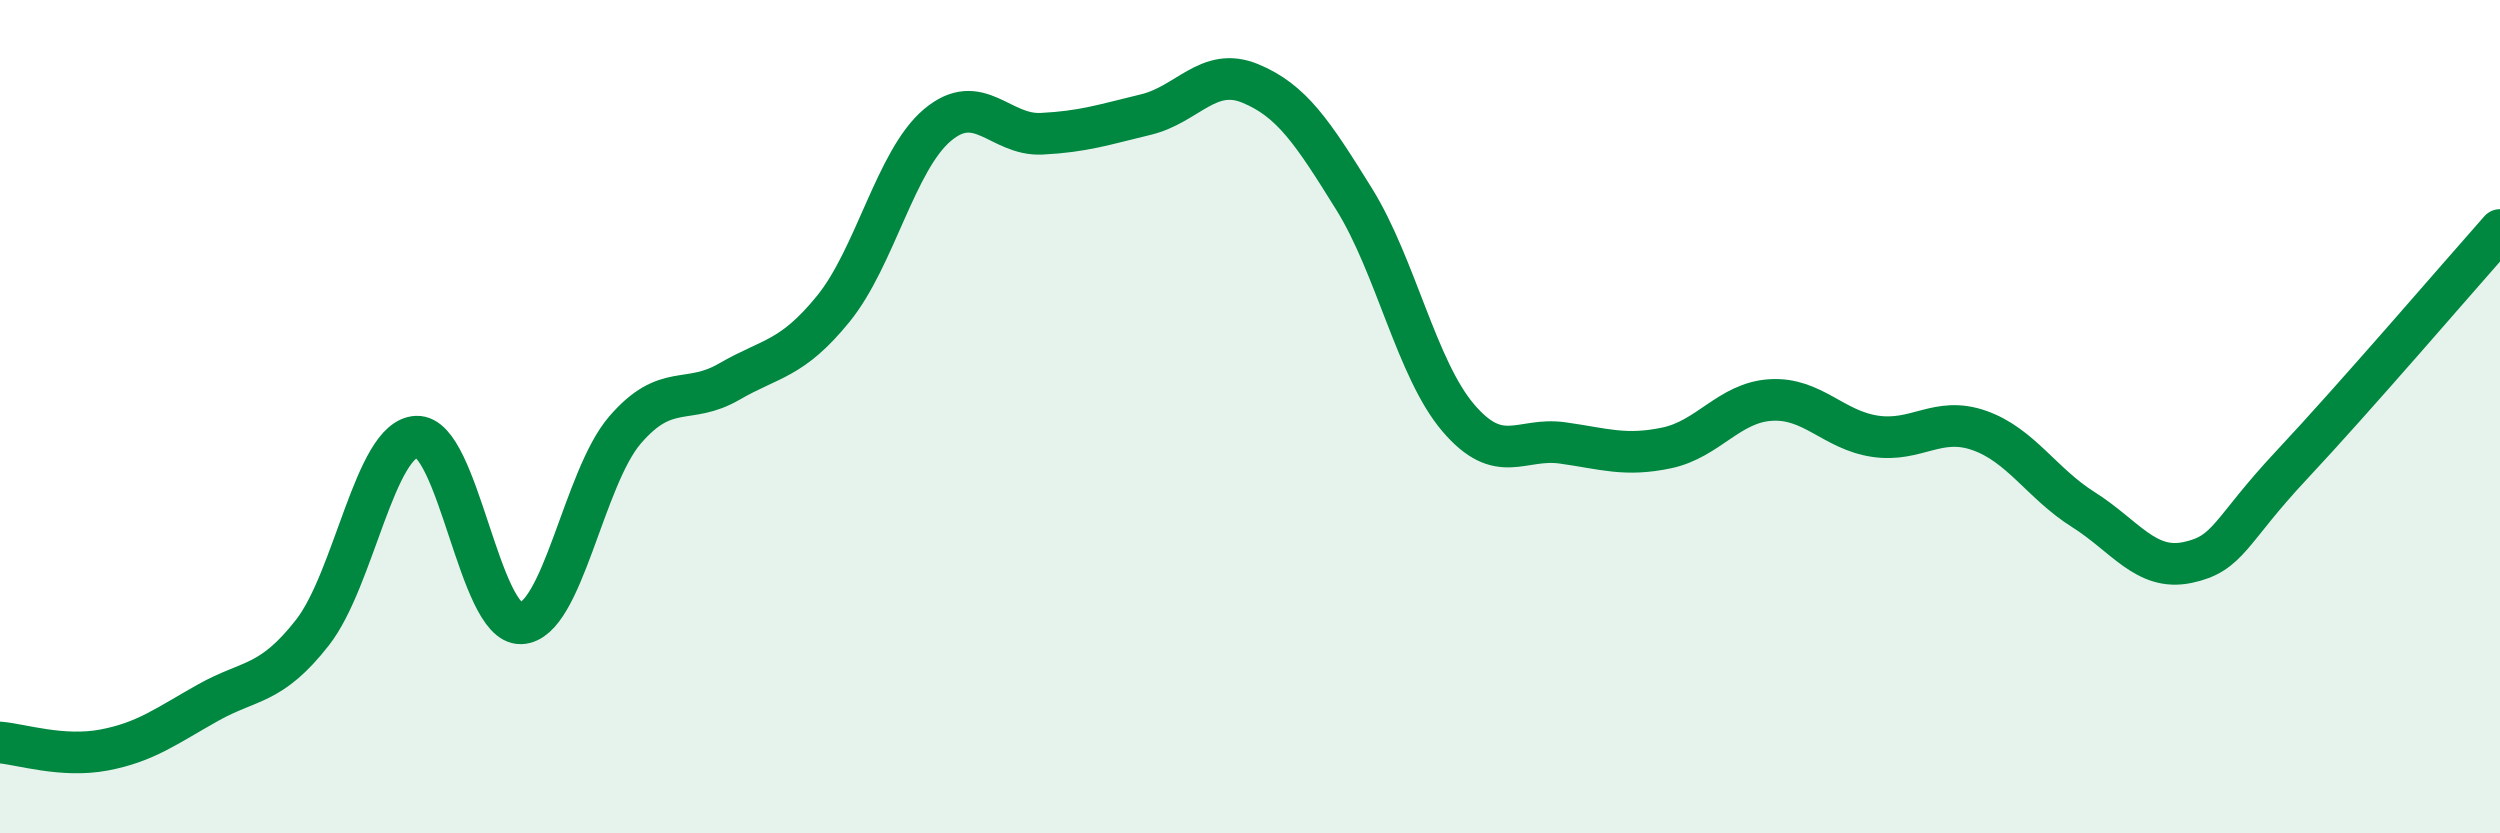
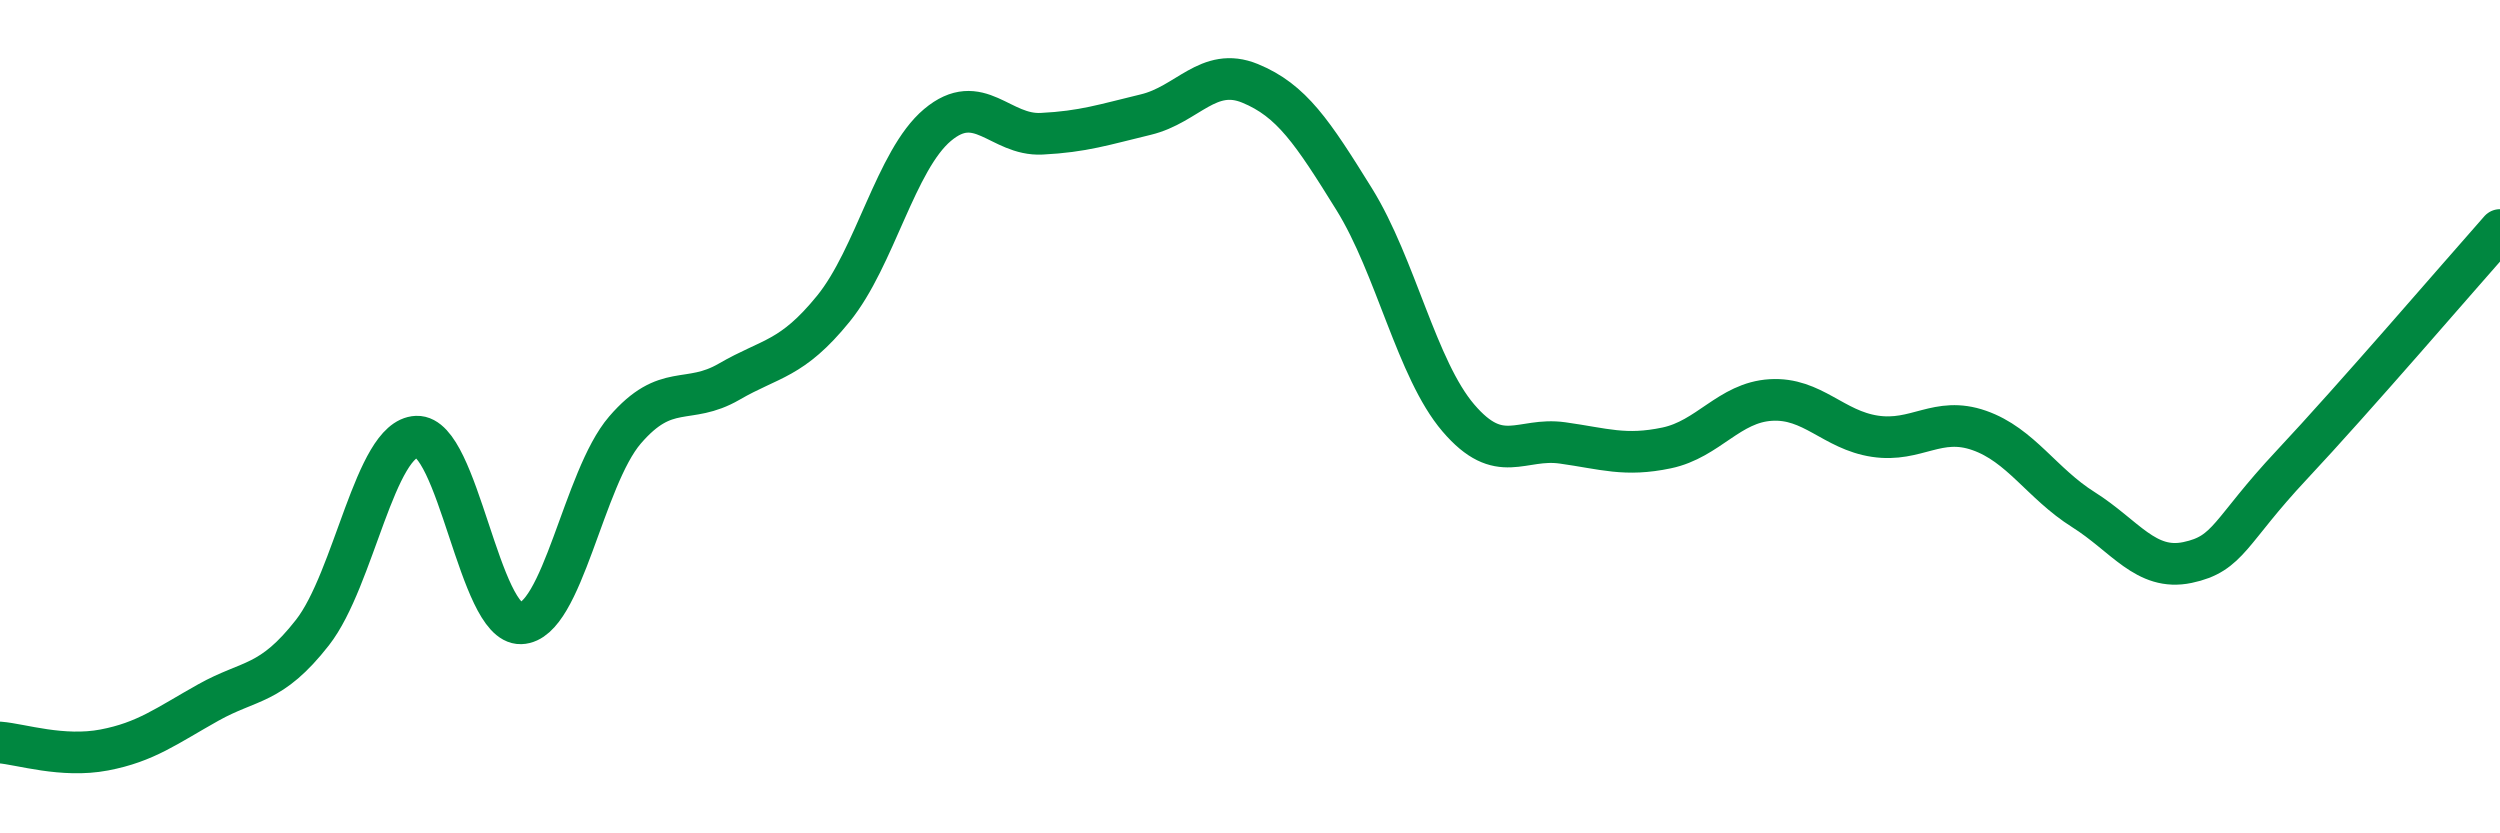
<svg xmlns="http://www.w3.org/2000/svg" width="60" height="20" viewBox="0 0 60 20">
-   <path d="M 0,17.82 C 0.5,17.86 1.5,18.19 2.5,18 C 3.5,17.81 4,17.42 5,16.86 C 6,16.3 6.5,16.46 7.5,15.18 C 8.5,13.9 9,10.52 10,10.48 C 11,10.44 11.5,14.99 12.5,14.96 C 13.5,14.93 14,11.48 15,10.32 C 16,9.16 16.5,9.74 17.5,9.16 C 18.5,8.58 19,8.64 20,7.41 C 21,6.18 21.5,3.84 22.5,3 C 23.5,2.16 24,3.26 25,3.21 C 26,3.16 26.5,2.99 27.5,2.75 C 28.5,2.51 29,1.59 30,2 C 31,2.41 31.5,3.17 32.5,4.78 C 33.5,6.39 34,8.86 35,10.03 C 36,11.2 36.5,10.49 37.5,10.63 C 38.5,10.77 39,10.96 40,10.75 C 41,10.54 41.5,9.66 42.5,9.6 C 43.5,9.54 44,10.32 45,10.47 C 46,10.62 46.5,9.98 47.5,10.33 C 48.5,10.68 49,11.6 50,12.23 C 51,12.86 51.5,13.71 52.5,13.5 C 53.5,13.29 53.5,12.76 55,11.16 C 56.5,9.56 59,6.65 60,5.52L60 20L0 20Z" fill="#008740" opacity="0.1" stroke-linecap="round" stroke-linejoin="round" />
  <path d="M 0,17.82 C 0.5,17.86 1.5,18.19 2.5,18 C 3.5,17.81 4,17.42 5,16.86 C 6,16.3 6.5,16.46 7.5,15.18 C 8.5,13.9 9,10.52 10,10.48 C 11,10.44 11.5,14.99 12.5,14.96 C 13.5,14.93 14,11.48 15,10.32 C 16,9.16 16.5,9.74 17.5,9.16 C 18.5,8.58 19,8.64 20,7.41 C 21,6.18 21.5,3.84 22.5,3 C 23.5,2.16 24,3.26 25,3.21 C 26,3.16 26.5,2.99 27.5,2.75 C 28.5,2.51 29,1.59 30,2 C 31,2.41 31.5,3.17 32.5,4.78 C 33.5,6.39 34,8.86 35,10.03 C 36,11.2 36.5,10.49 37.5,10.63 C 38.5,10.77 39,10.96 40,10.75 C 41,10.54 41.5,9.66 42.5,9.6 C 43.5,9.54 44,10.32 45,10.47 C 46,10.62 46.5,9.98 47.5,10.33 C 48.5,10.68 49,11.6 50,12.23 C 51,12.86 51.5,13.71 52.5,13.5 C 53.5,13.29 53.5,12.76 55,11.16 C 56.5,9.56 59,6.65 60,5.52" stroke="#008740" stroke-width="1" fill="none" stroke-linecap="round" stroke-linejoin="round" />
</svg>